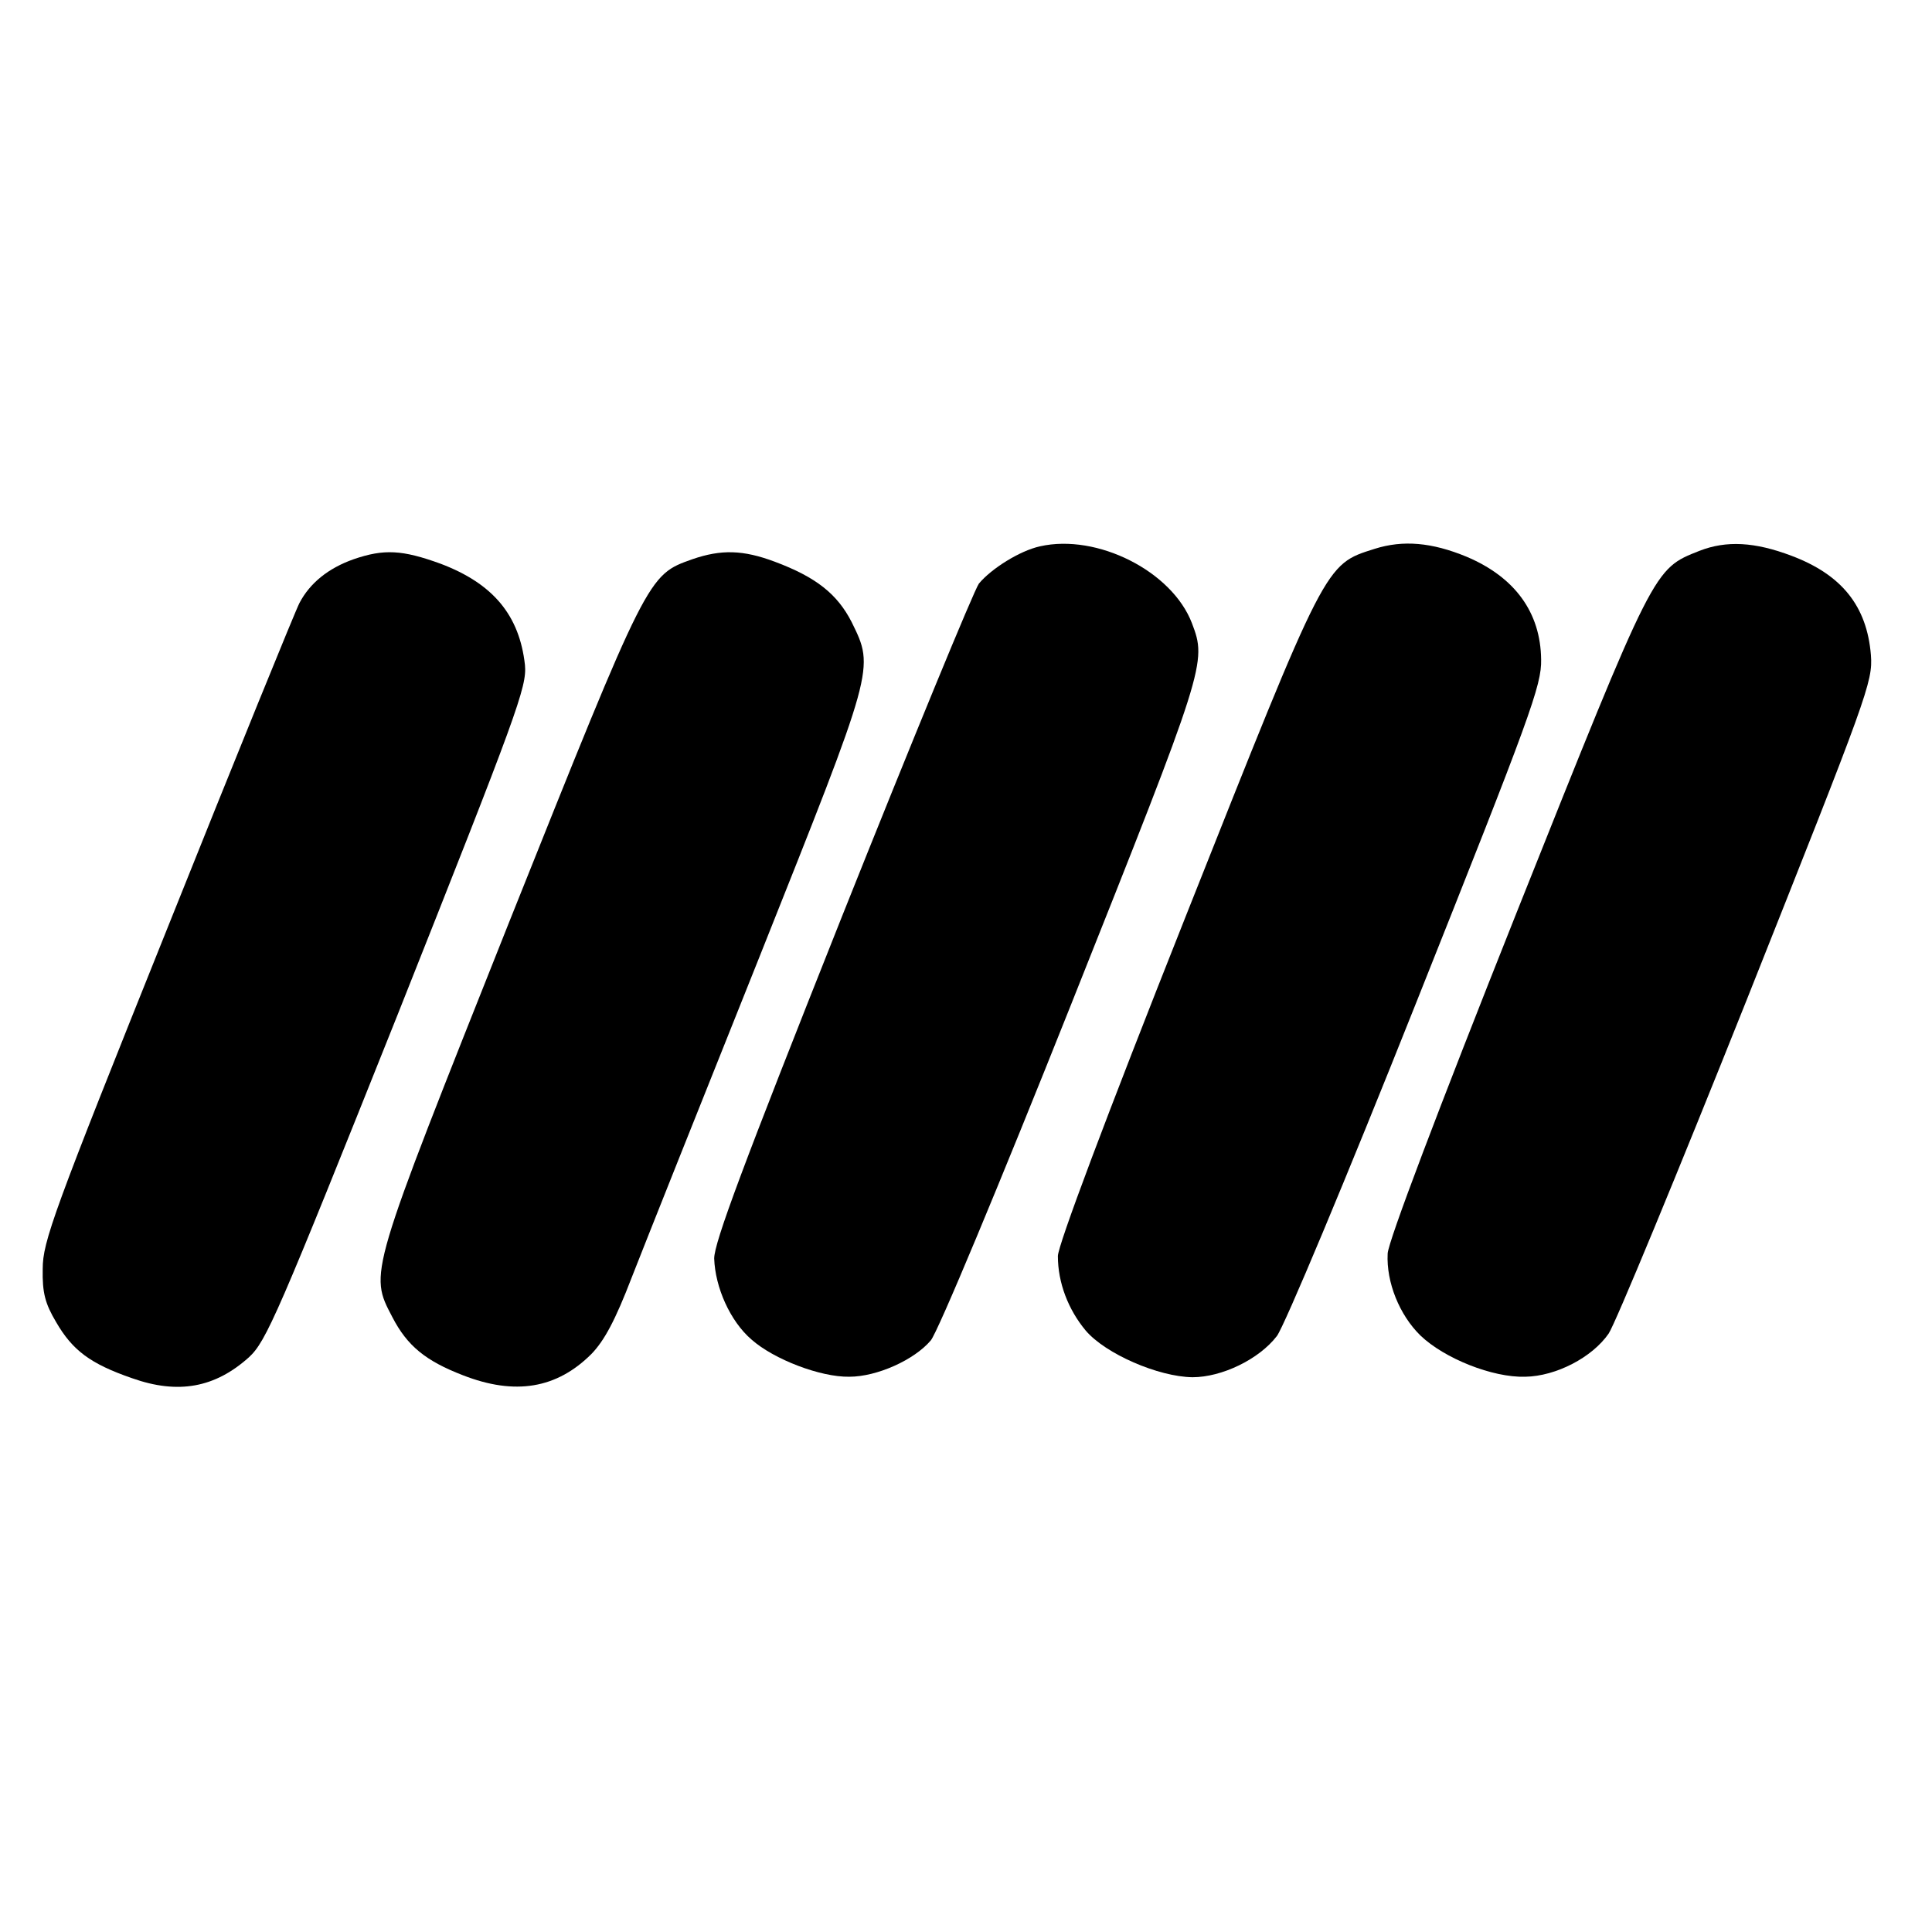
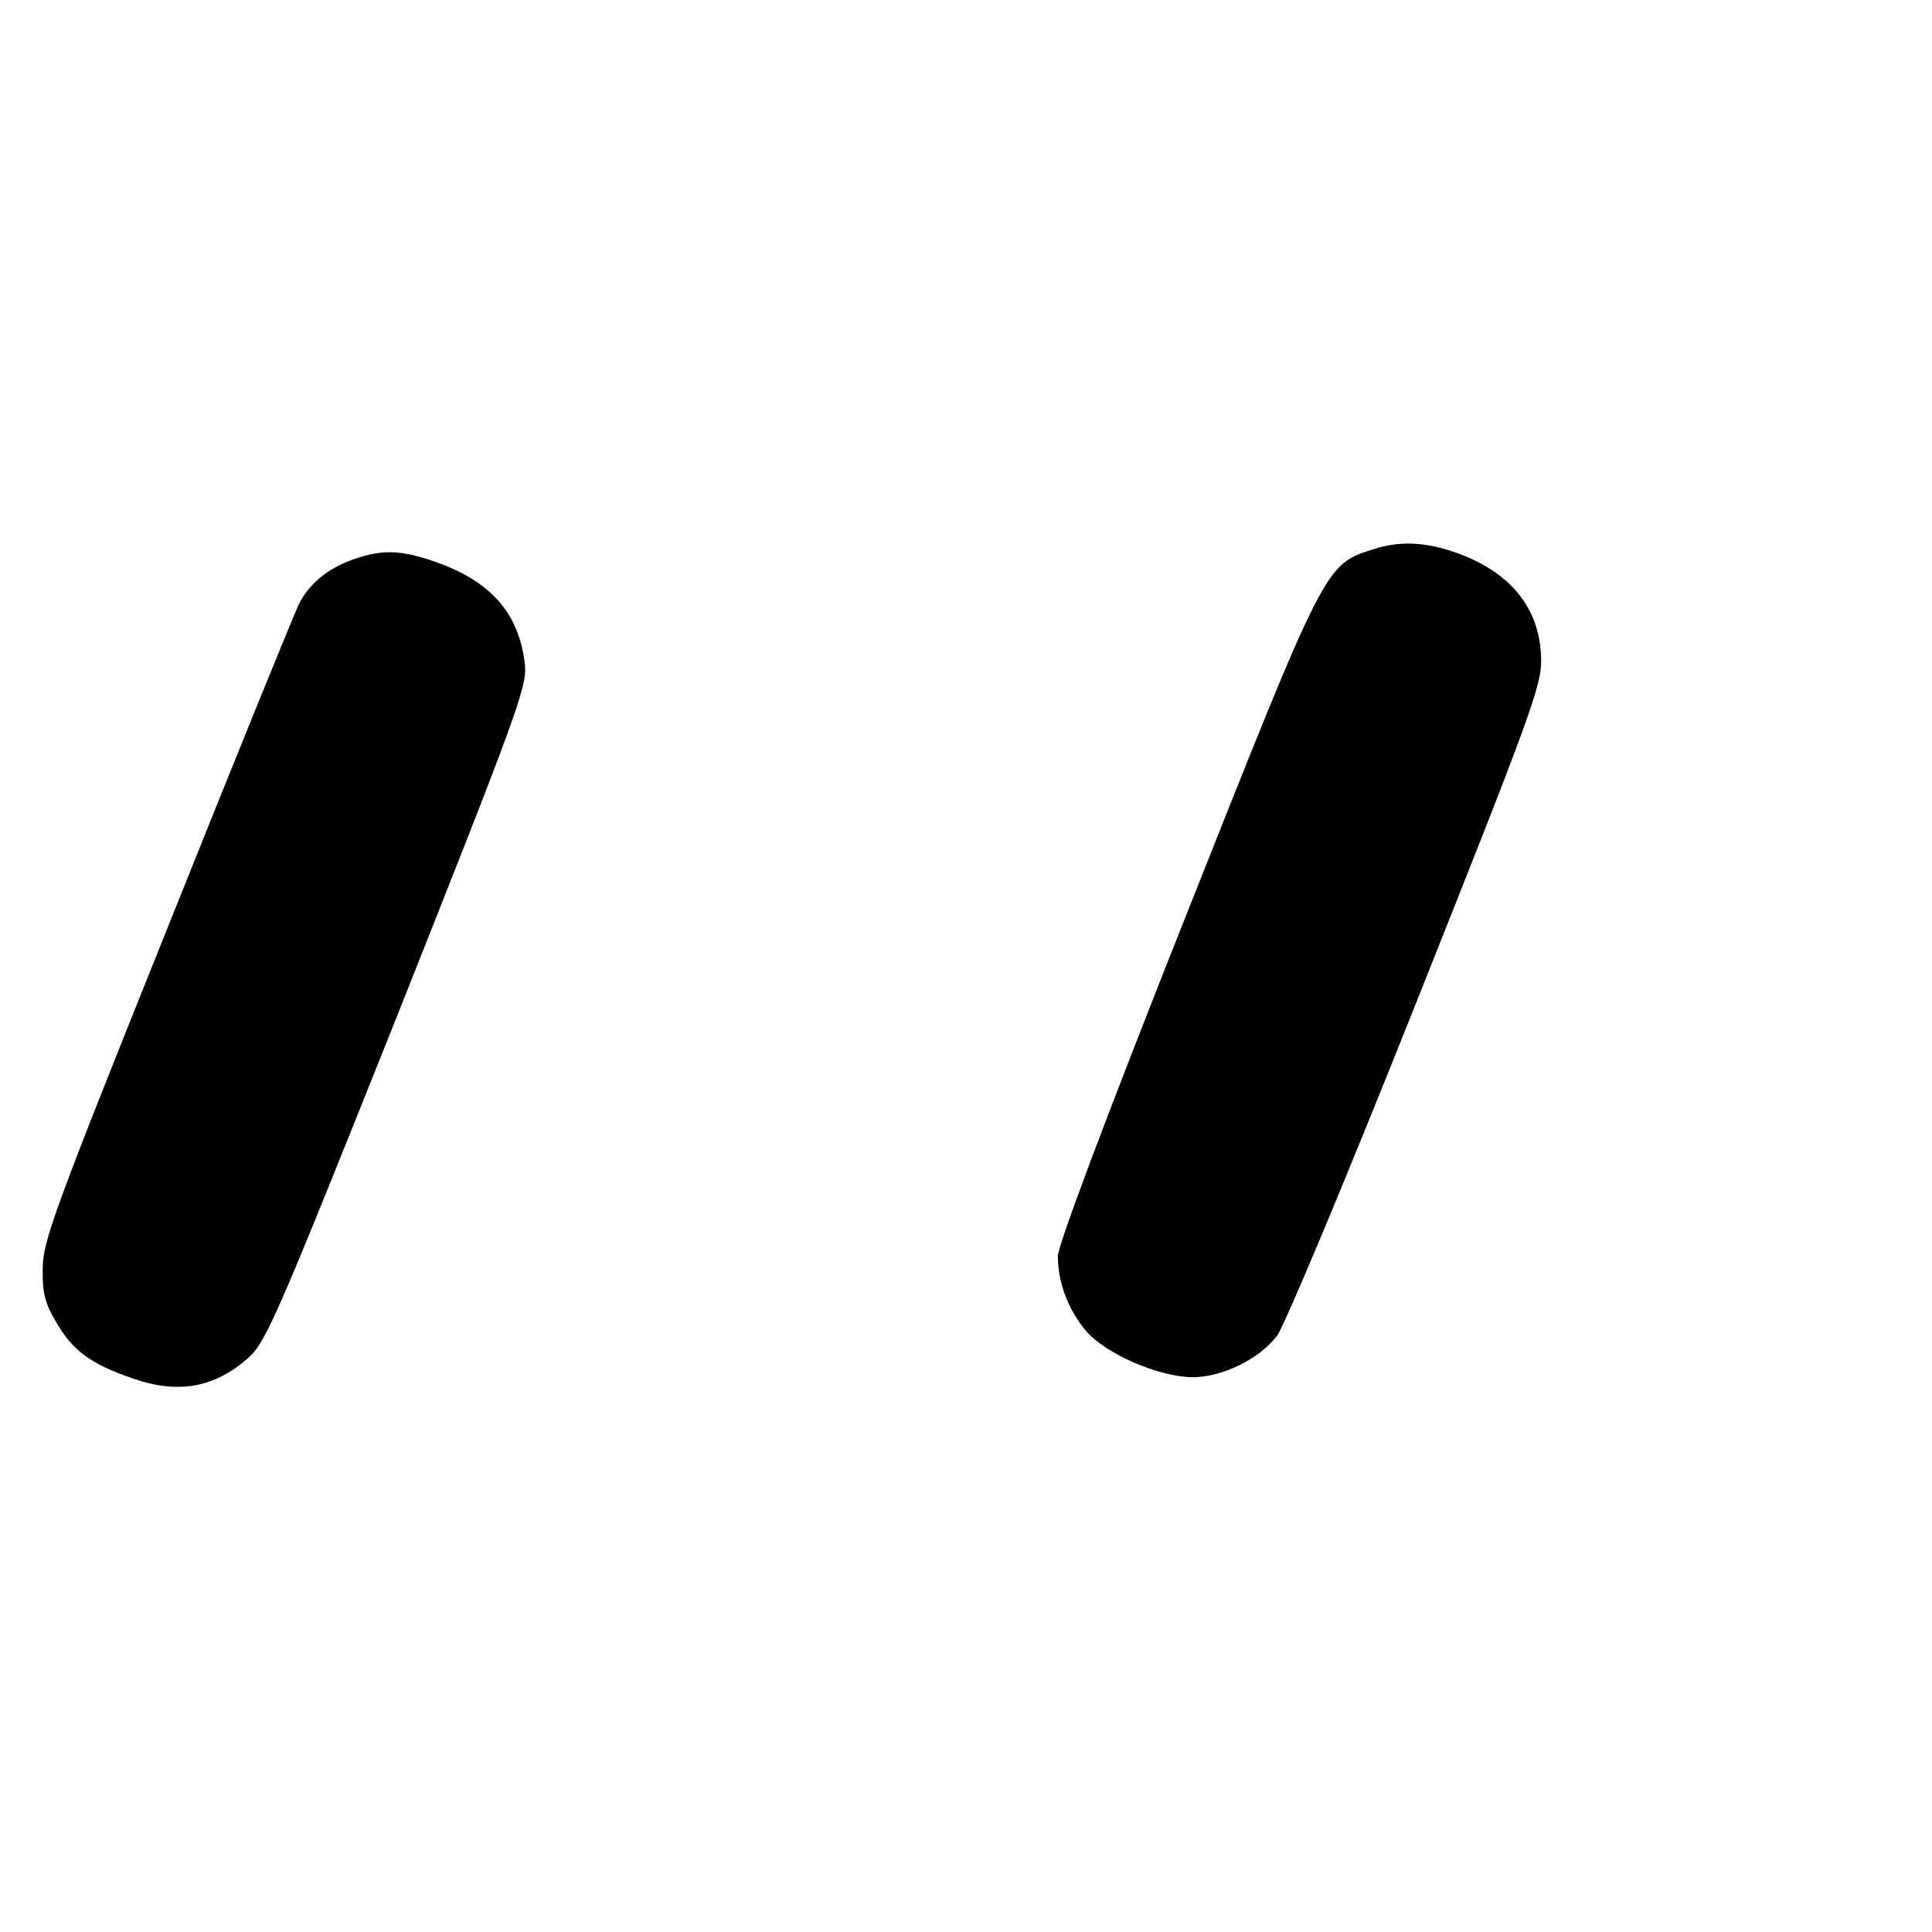
<svg xmlns="http://www.w3.org/2000/svg" version="1.0" width="389pt" height="389pt" viewBox="0 0 389 389" preserveAspectRatio="xMidYMid meet">
  <g transform="translate(0,389) scale(0.1,-0.1)" fill="#000000" stroke="none">
-     <path d="M2094 2790 c-41 -9 -98 -45 -123 -75 -10 -14 -134 -315 -276 -671 -200 -503 -257 -656 -257 -688 2 -58 32 -126 75 -163 45 -40 139 -76 197 -75 56 0 131 34 164 73 14 16 139 316 282 675 272 683 274 690 244 769 -40 105 -191 181 -306 155z" />
    <path d="M2768 2785 c-101 -32 -96 -23 -381 -741 -162 -408 -257 -662 -257 -683 0 -54 21 -108 56 -150 40 -47 146 -93 215 -94 59 0 134 36 170 83 15 20 138 313 280 670 231 580 253 640 252 692 -1 95 -53 166 -150 207 -70 29 -128 34 -185 16z" />
-     <path d="M3422 2781 c-93 -37 -89 -28 -369 -730 -158 -397 -258 -661 -259 -685 -3 -58 24 -124 66 -165 48 -46 145 -85 211 -83 62 1 135 39 168 87 13 19 138 321 278 672 244 614 254 640 250 694 -8 99 -59 162 -160 200 -74 28 -131 31 -185 10z" />
    <path d="M712 2764 c-51 -18 -88 -48 -109 -88 -8 -15 -128 -310 -266 -655 -230 -573 -251 -631 -251 -686 -1 -48 5 -70 27 -107 33 -57 69 -84 153 -113 93 -33 167 -19 235 42 35 32 58 85 300 691 241 607 260 659 256 703 -11 100 -64 164 -170 204 -77 28 -114 30 -175 9z" />
-     <path d="M1394 2764 c-90 -32 -88 -28 -369 -731 -284 -714 -282 -705 -235 -795 30 -58 67 -88 142 -117 105 -41 189 -27 259 43 26 27 48 68 81 154 25 64 141 355 257 645 233 585 232 580 186 674 -29 57 -72 91 -155 122 -64 24 -108 25 -166 5z" />
  </g>
</svg>